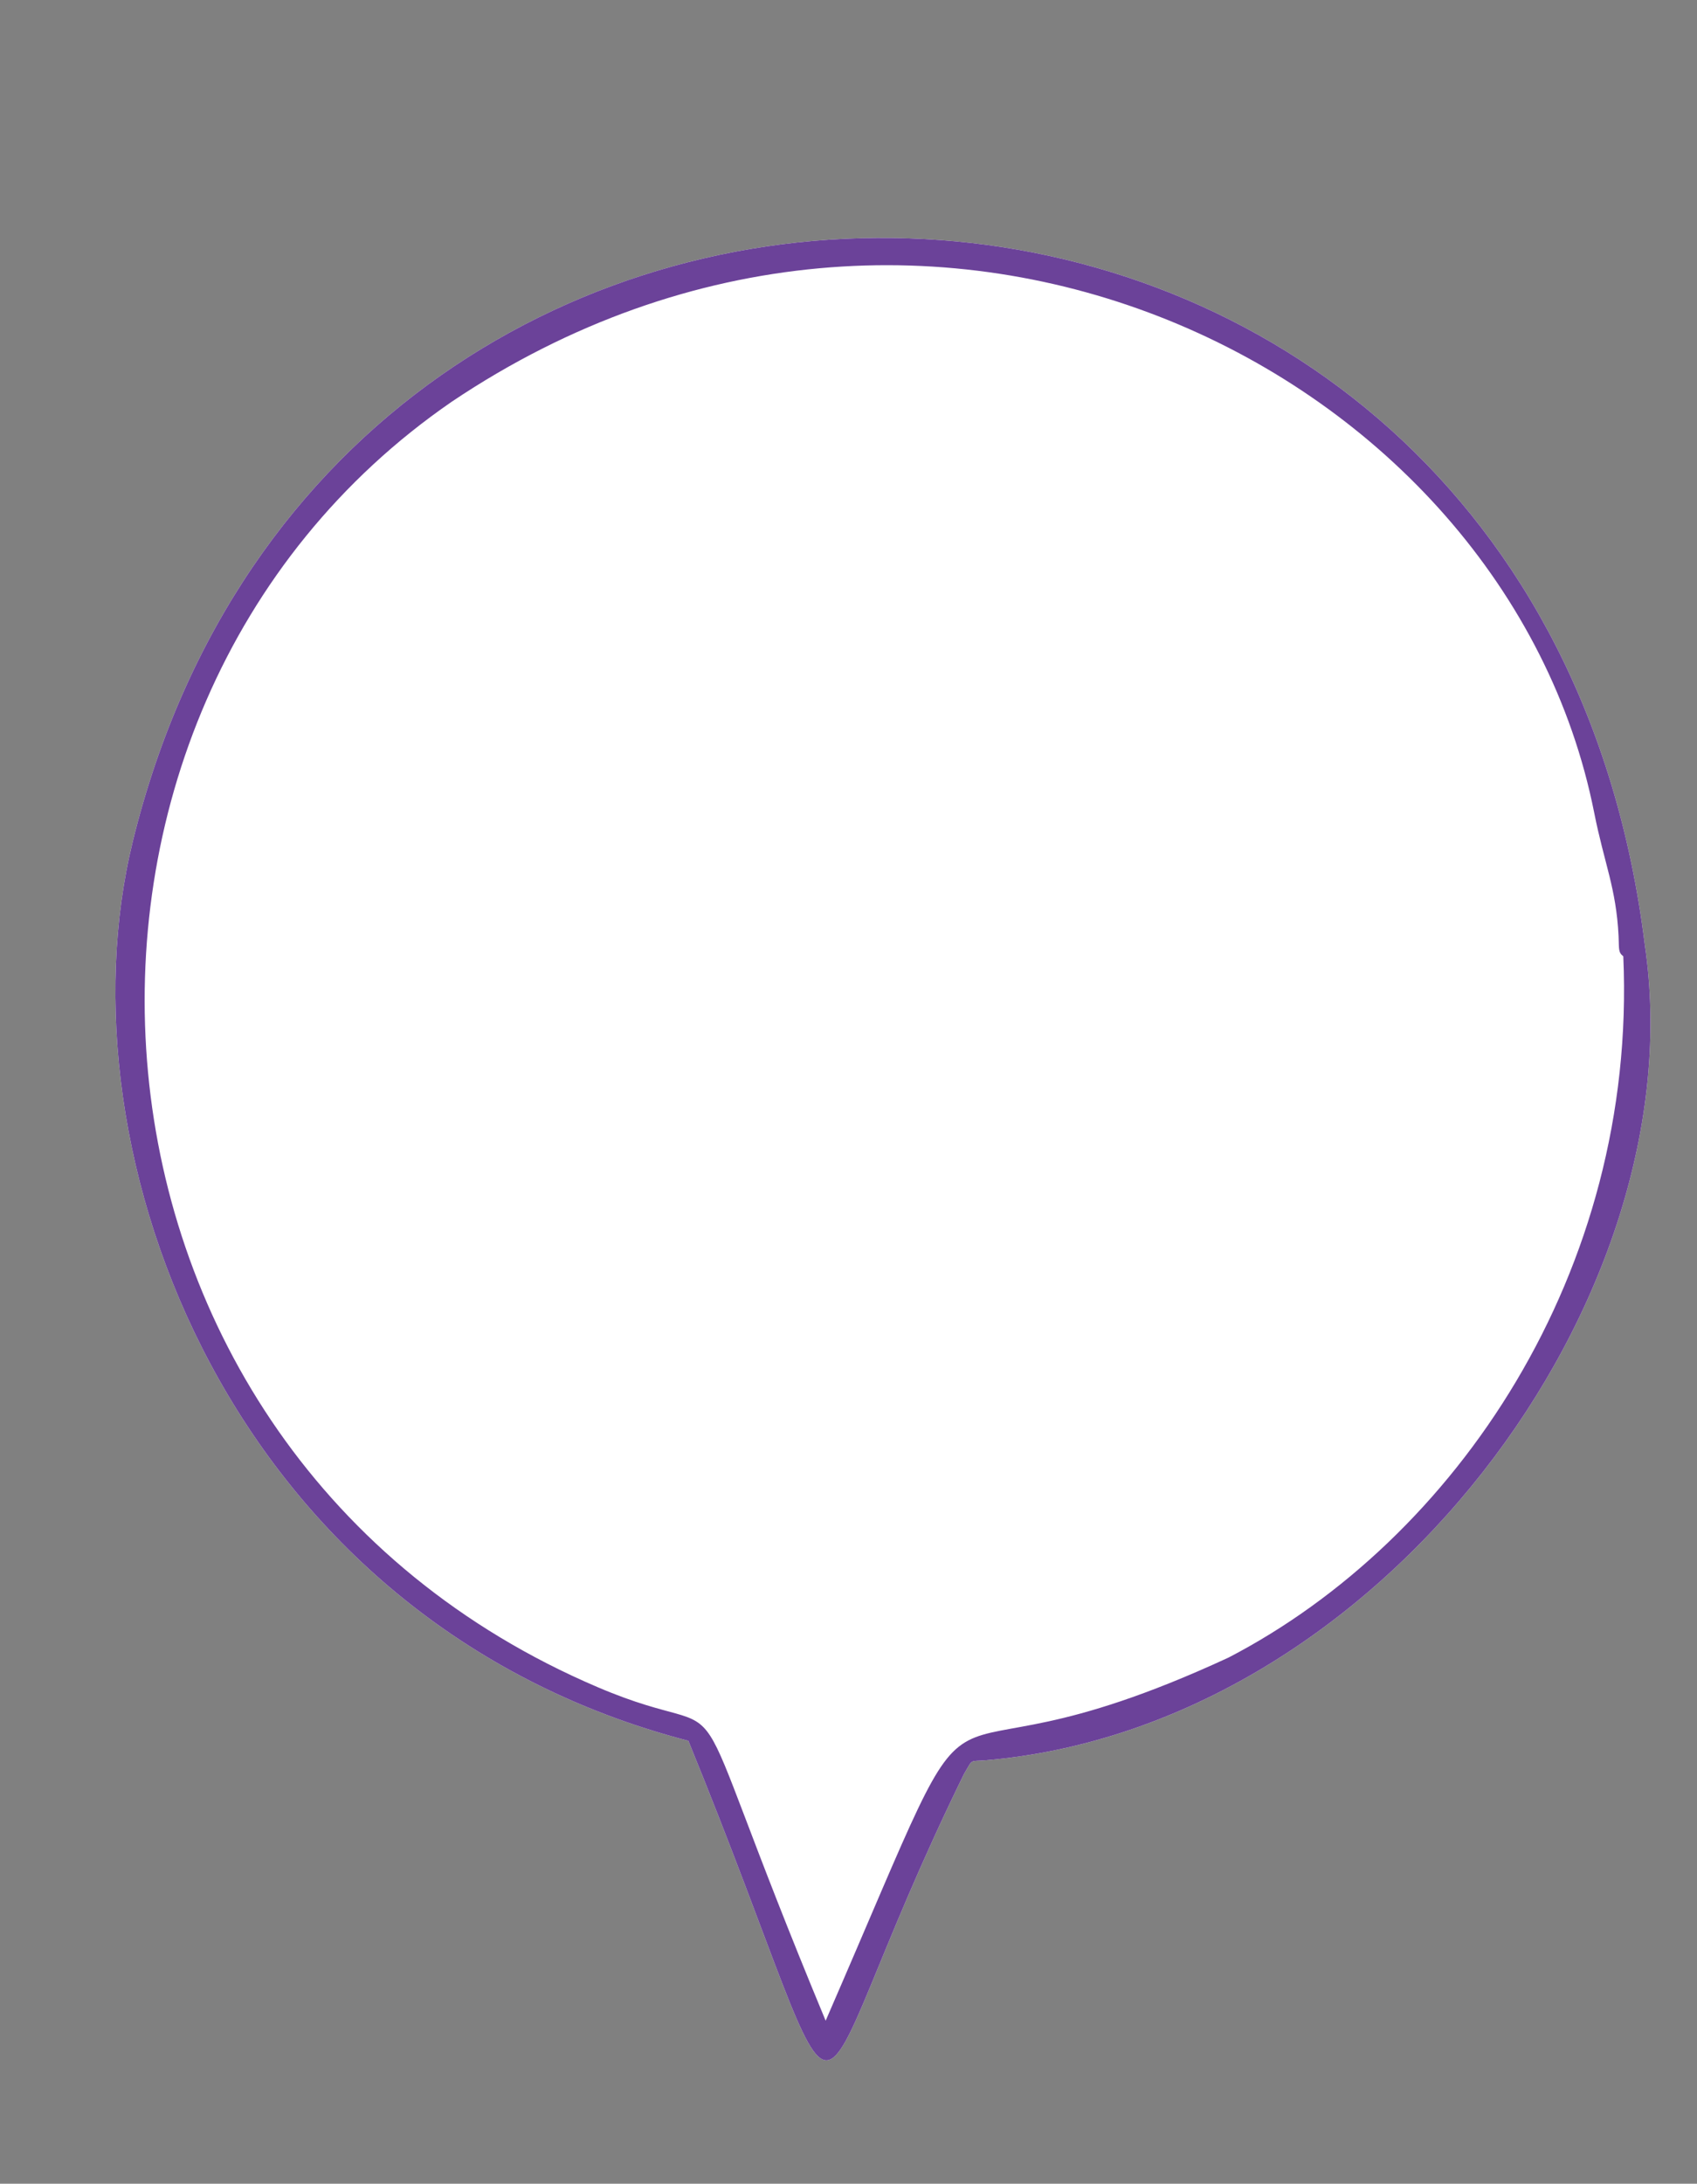
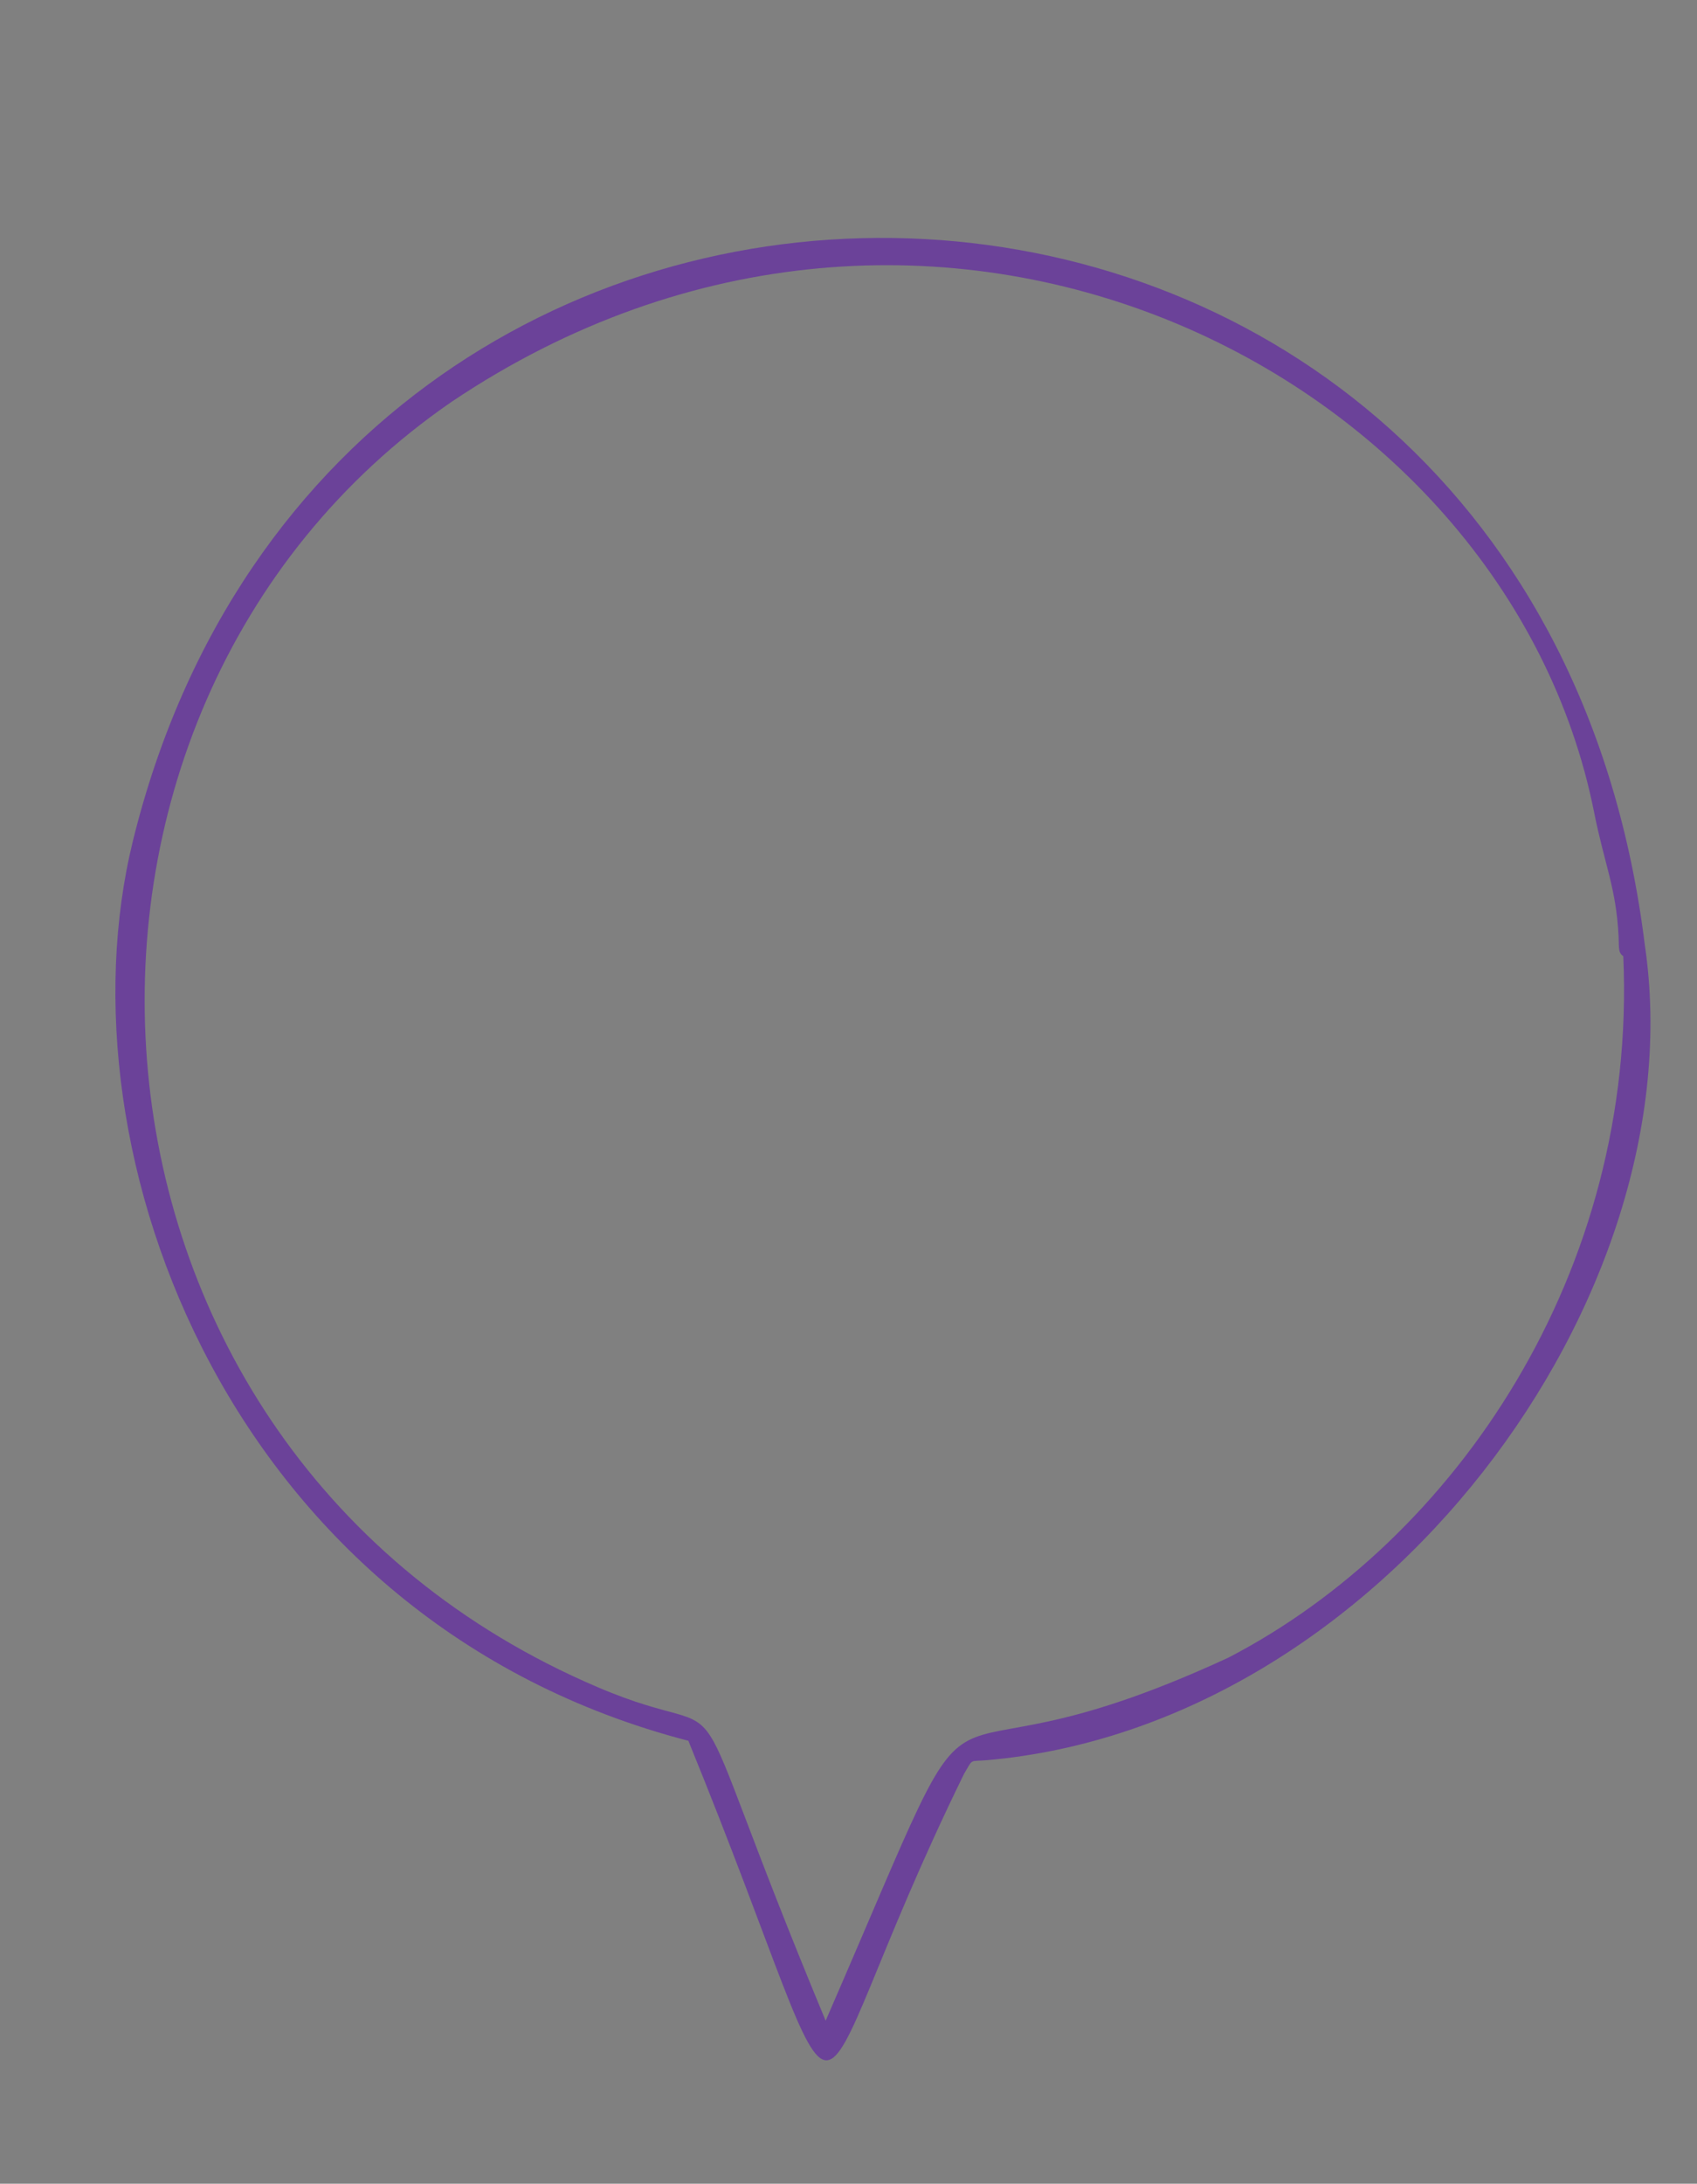
<svg xmlns="http://www.w3.org/2000/svg" fill="#6b4299" height="2396.5" preserveAspectRatio="xMidYMid meet" version="1" viewBox="30.6 -261.1 1863.2 2396.5" width="1863.2" zoomAndPan="magnify">
  <rect x="30.6" y="-261.1" width="1863.2" height="2396.5" fill="#808080" stroke="none" />
  <g id="change1_1">
-     <path d="M1836.5,775.95C1714.1-214.79,403.65-261.11,176.5,661.84c-84.54,344.2,108.39,857.25,609.88,987.49 c198.41,486.05,106.36,436.94,302.7,36.25c10.28-17.23,5.39-13.27,24.68-14.94C1546.27,1633.19,1893.81,1162.42,1836.5,775.95z" fill="#ffffff" />
-   </g>
+     </g>
  <g id="change2_1">
    <path d="M1836.5,775.95C1714.1-214.79,403.65-261.11,176.5,661.84c-84.54,344.2,108.39,857.25,609.88,987.49 c198.41,486.05,106.36,436.94,302.7,36.25c10.28-17.23,5.39-13.27,24.68-14.94C1546.27,1633.19,1893.81,1162.42,1836.5,775.95z M1379.49,1557.97c-372.61,172.43-241.81-62.62-442.37,398.54c-174.01-418.29-80.6-293.5-250.39-366.06 C79.89,1331.73,30.62,520.69,526.84,179.59c523.41-351.06,1156.97-37.01,1254.09,451.2c11.04,55.77,24.22,82.89,26.76,135.49 c0.64,14.39-0.53,17.61,5.18,22.11C1828.19,1135.31,1628.2,1428.91,1379.49,1557.97z" />
  </g>
</svg>